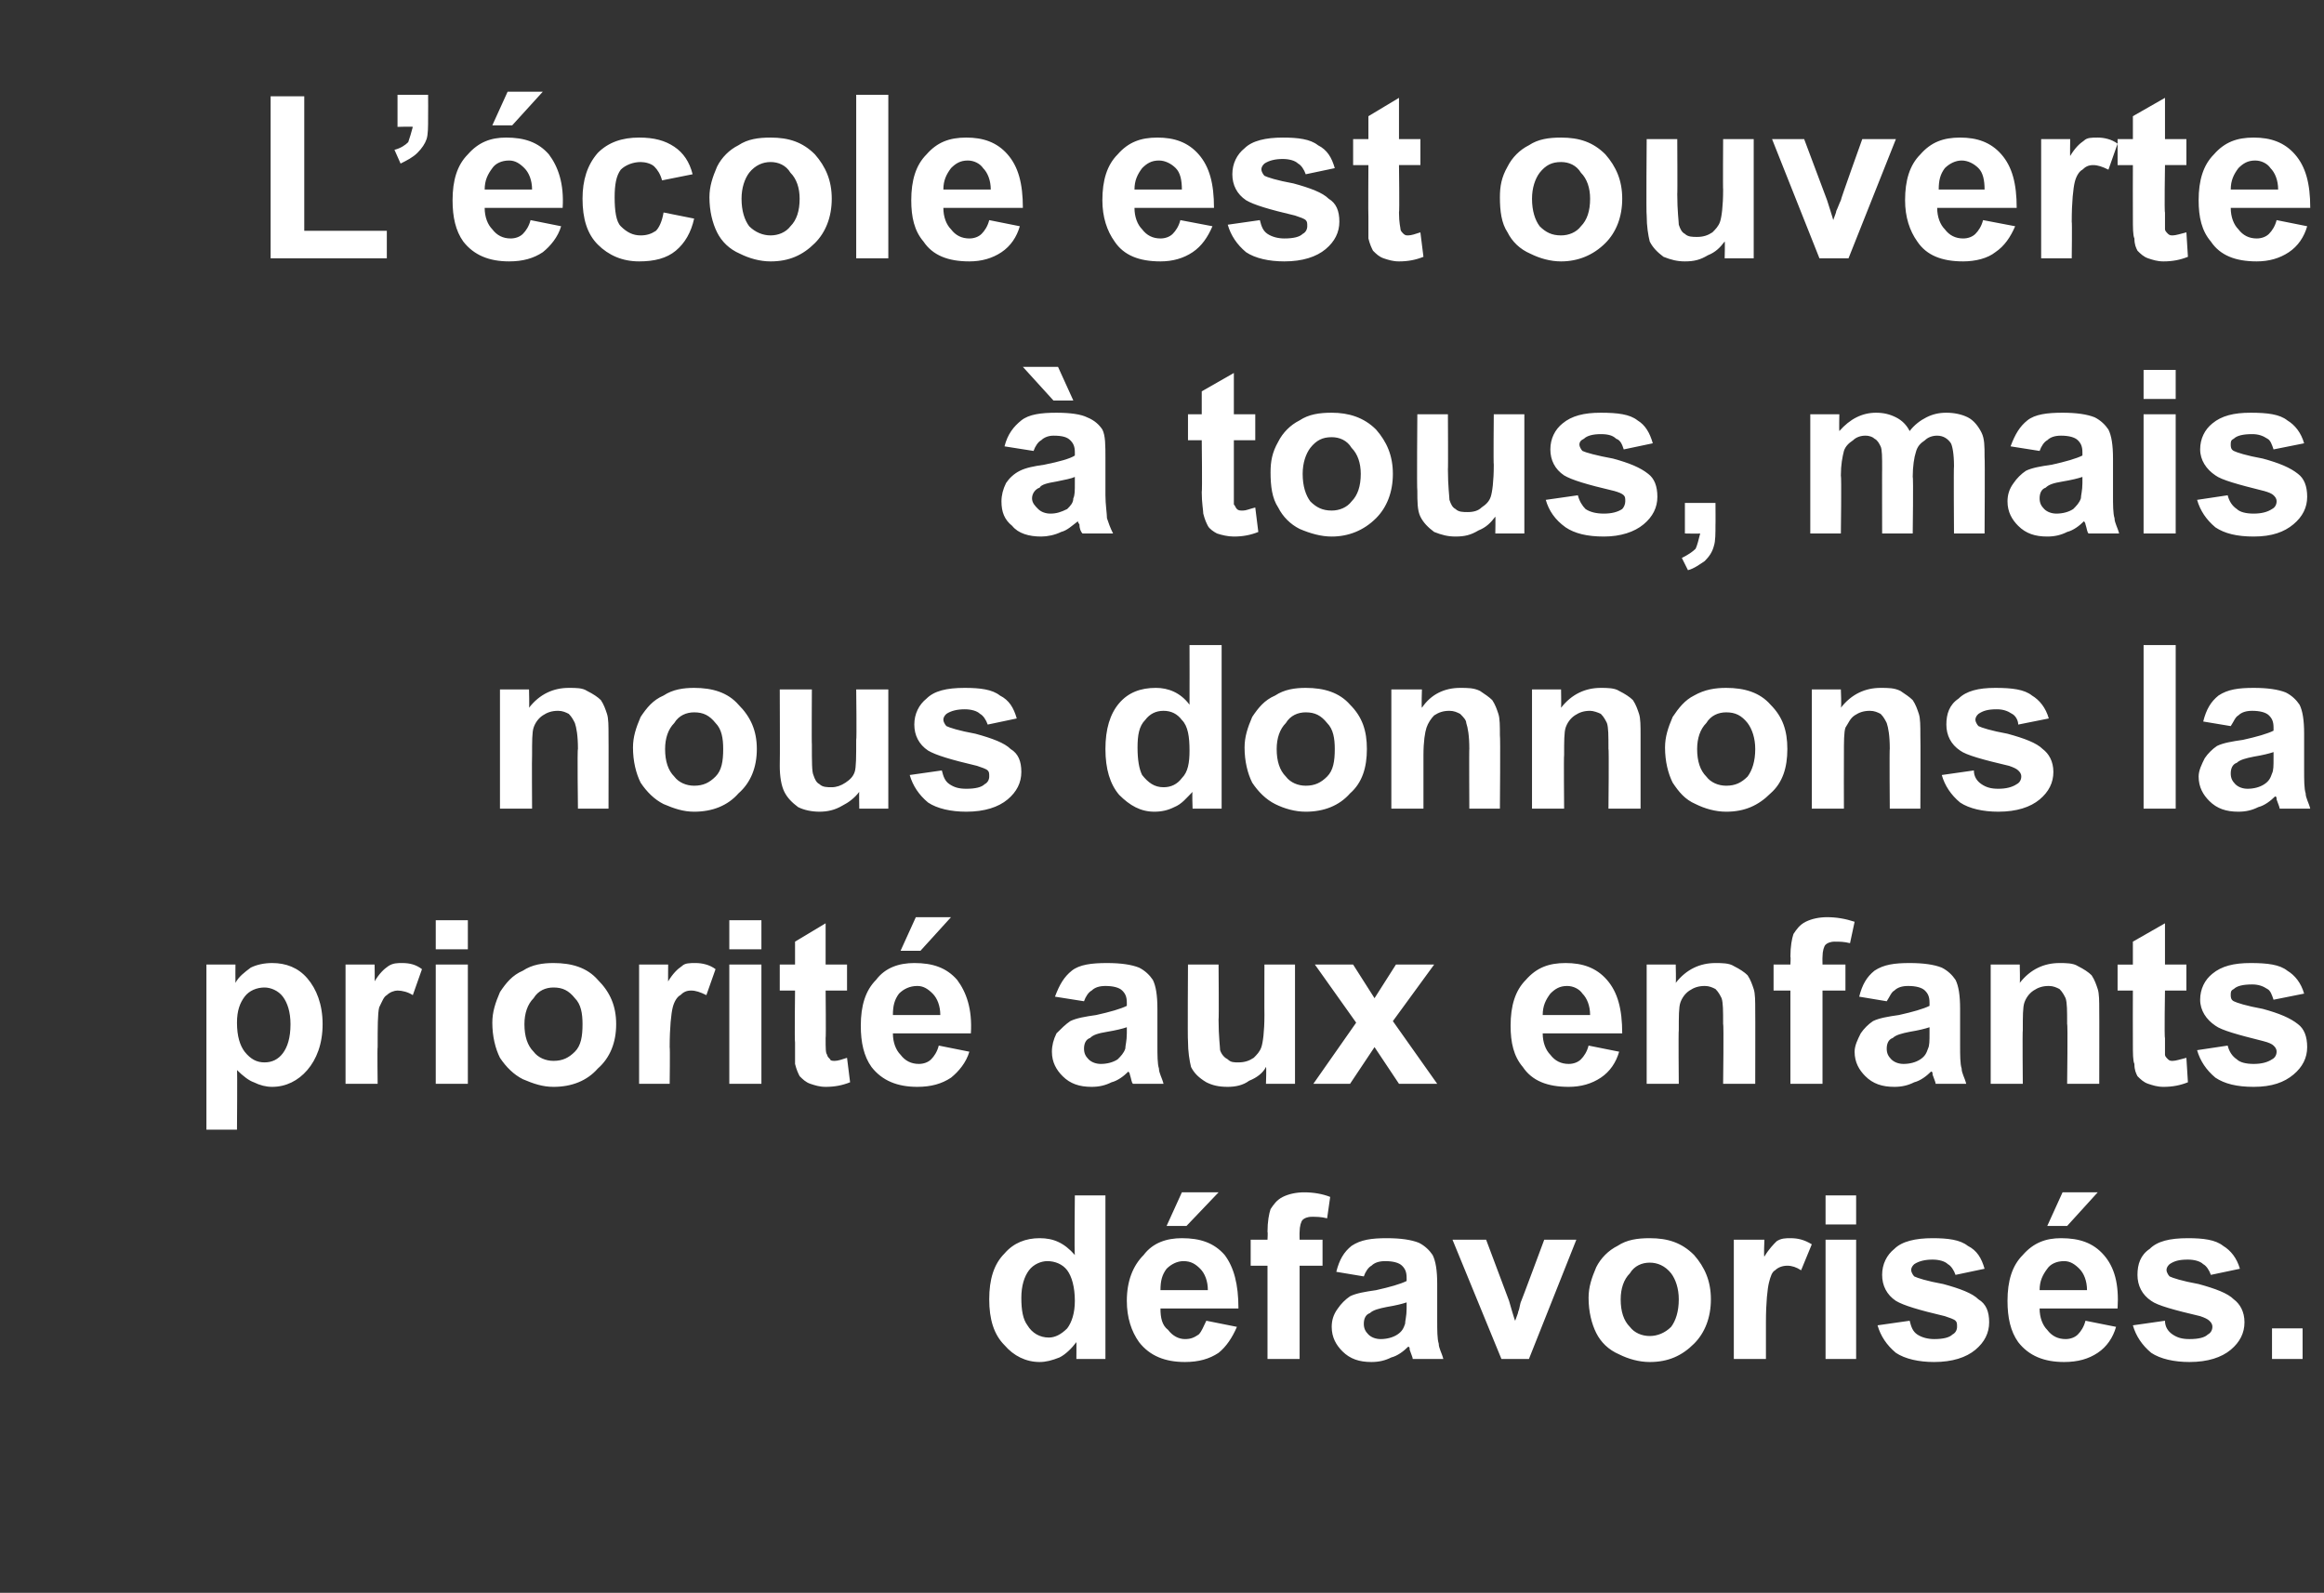
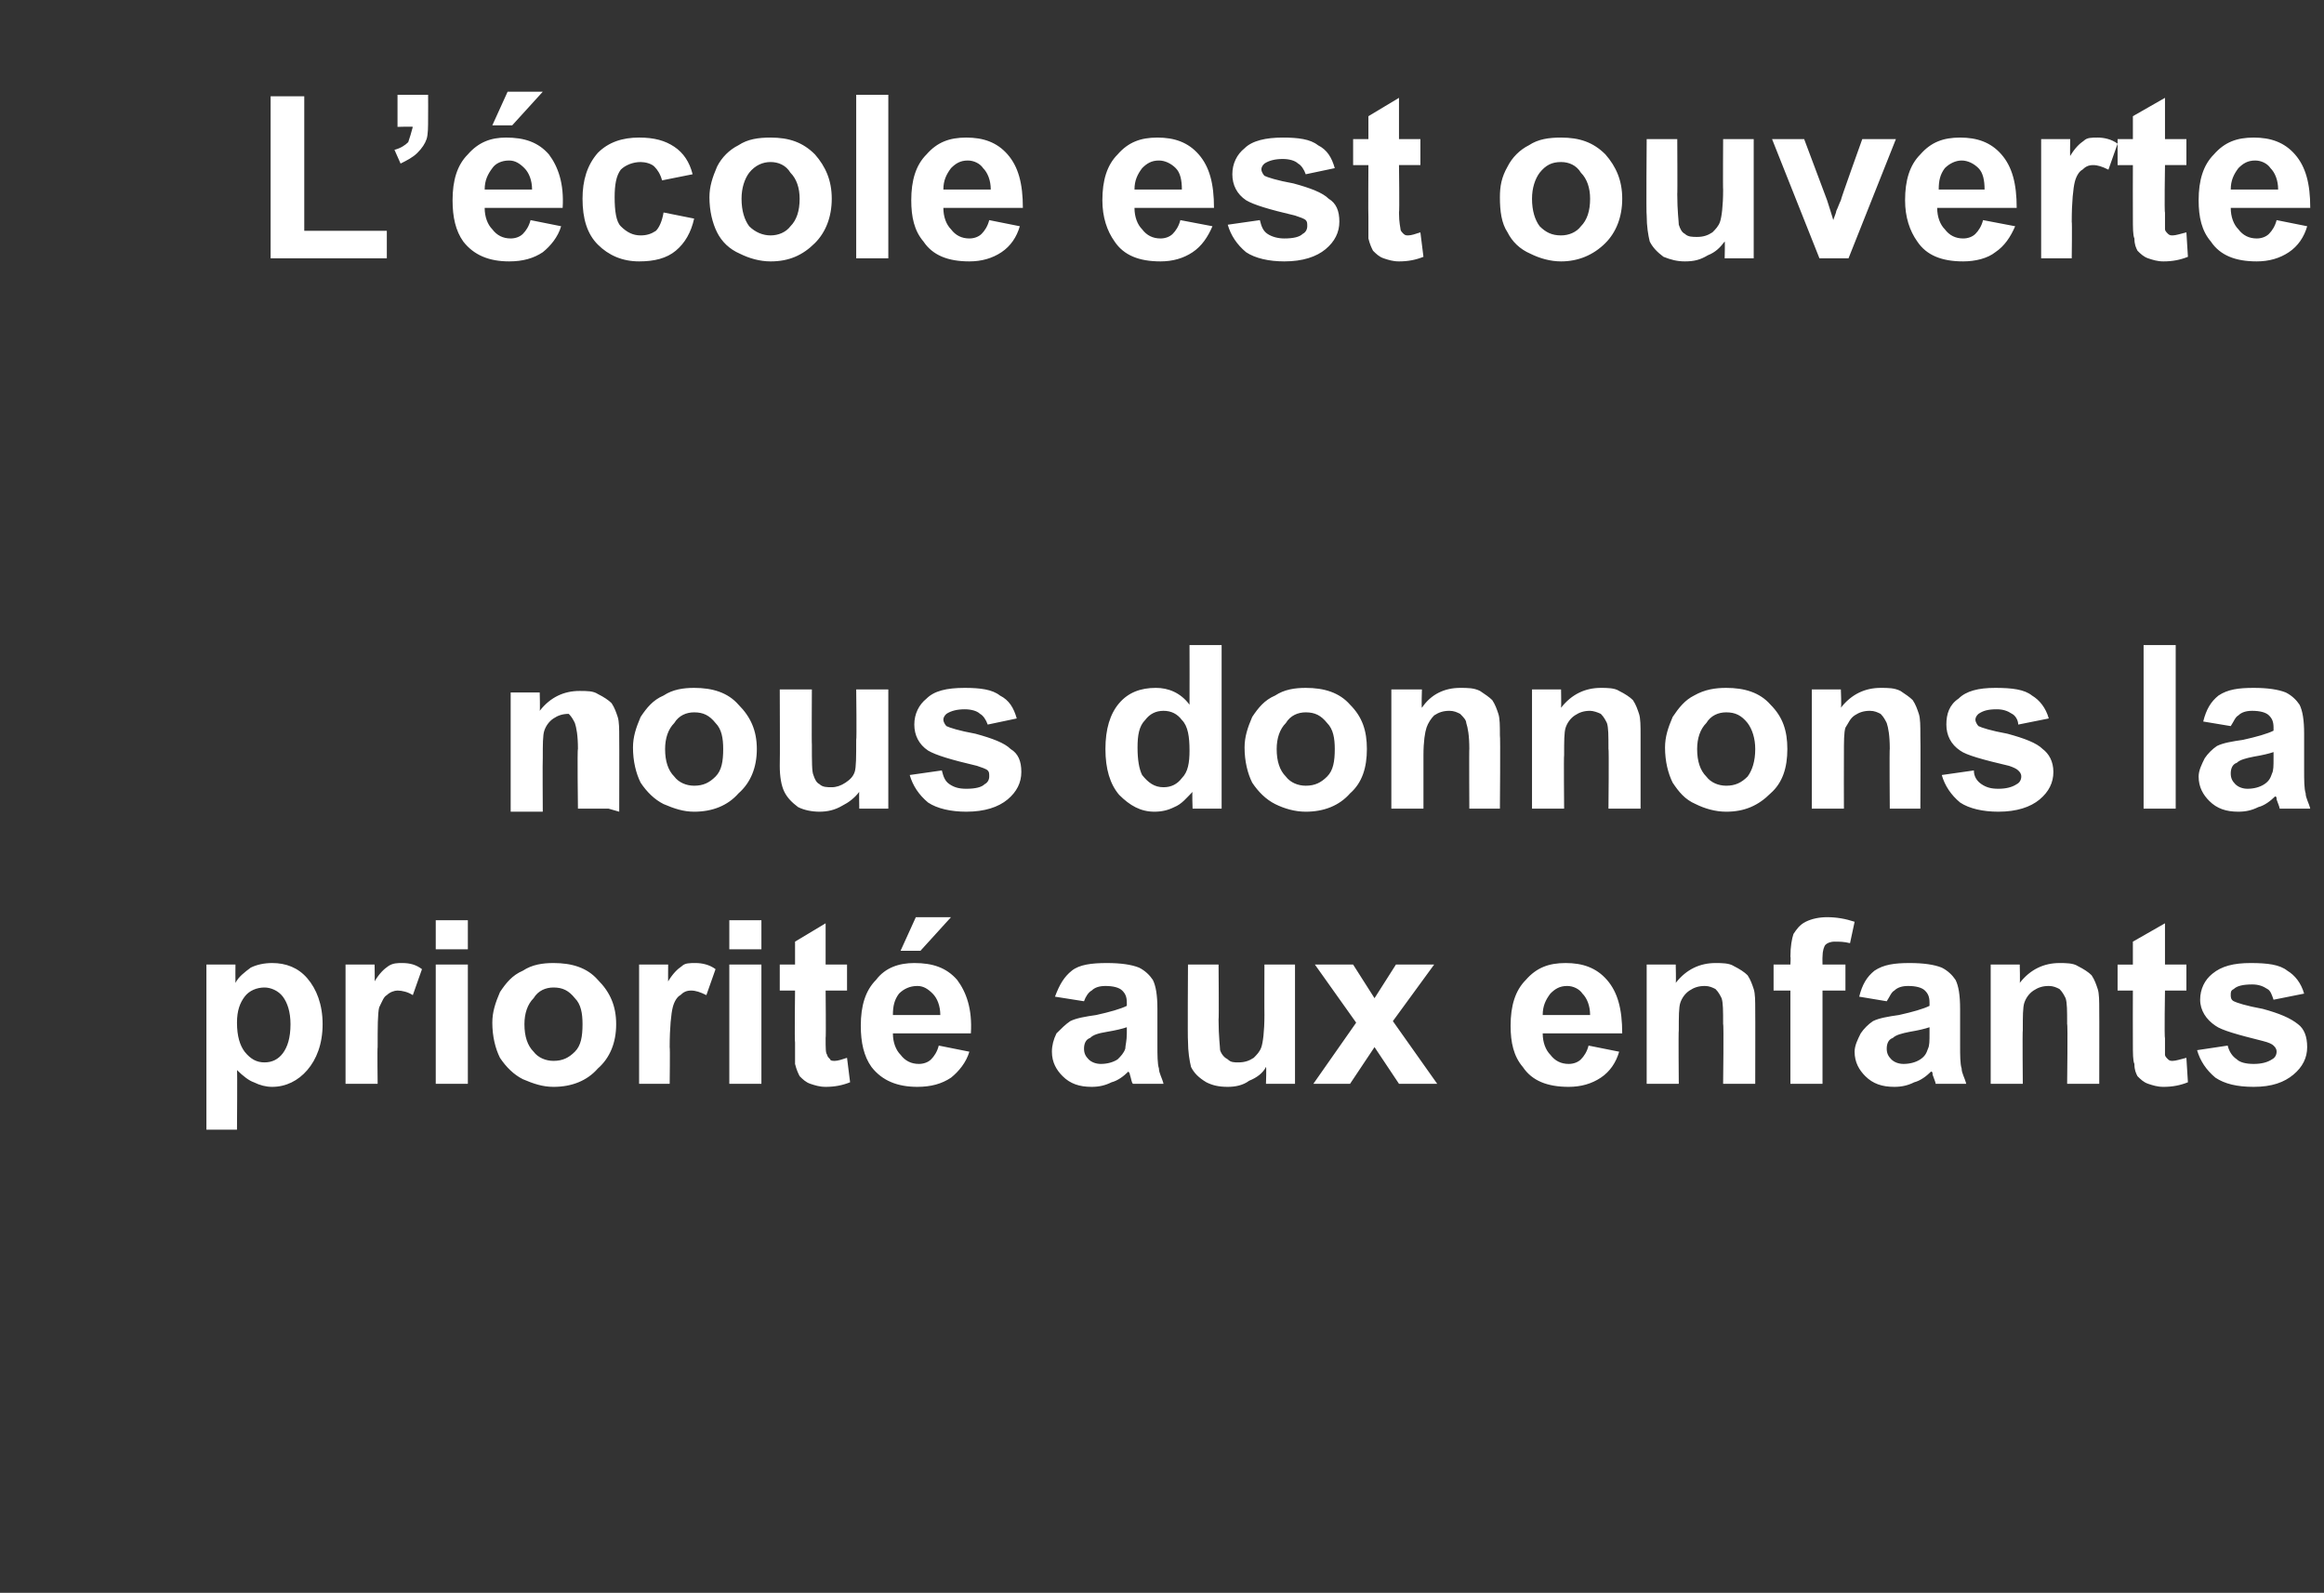
<svg xmlns="http://www.w3.org/2000/svg" version="1.1" width="152px" height="104.2px" viewBox="0 -6 152 104.2" style="top:-6px">
  <rect x="0" y="-6" width="152" height="104.2" fill="#333333" stroke="none" />
  <desc>L’ cole est ouverte tous, mais nous donnons la priorit aux enfants d favoris s.</desc>
  <defs />
  <g id="Polygon38370">
-     <path d="m72.3 82.9l-1.9 0c0 0 .01-1.12 0-1.1c-.3.4-.7.8-1.1 1c-.5.2-.9.3-1.3.3c-.9 0-1.7-.4-2.3-1.1c-.7-.7-1-1.7-1-3c0-1.3.3-2.3 1-3c.6-.7 1.4-1 2.3-1c.9 0 1.6.3 2.3 1.1c-.04-.05 0-3.9 0-3.9l2 0l0 10.7zm-5.5-4c0 .8.1 1.4.4 1.8c.3.5.8.8 1.4.8c.4 0 .8-.2 1.2-.6c.3-.4.5-1 .5-1.8c0-.9-.2-1.6-.5-2c-.3-.4-.8-.6-1.3-.6c-.4 0-.9.2-1.2.6c-.3.4-.5 1-.5 1.8zm12.1 1.5c0 0 2 .4 2 .4c-.3.7-.7 1.3-1.2 1.7c-.6.4-1.3.6-2.2.6c-1.3 0-2.3-.4-3-1.3c-.5-.7-.8-1.6-.8-2.7c0-1.3.4-2.3 1.1-3c.6-.8 1.5-1.1 2.5-1.1c1.2 0 2.1.3 2.8 1.1c.6.8.9 1.9.9 3.5c0 0-5.1 0-5.1 0c0 .6.1 1.1.5 1.4c.3.4.7.6 1.1.6c.4 0 .6-.1.9-.3c.2-.2.3-.5.5-.9zm.1-2c0-.6-.2-1.1-.5-1.4c-.3-.3-.6-.5-1.1-.5c-.4 0-.8.2-1.1.5c-.3.4-.4.8-.4 1.4c0 0 3.1 0 3.1 0zm-2.7-4.2l1-2.2l2.4 0l-2.1 2.2l-1.3 0zm5.5.9l1.1 0c0 0 .03-.54 0-.5c0-.7.1-1.2.2-1.5c.2-.3.4-.6.8-.8c.4-.2.9-.3 1.4-.3c.6 0 1.2.1 1.7.3c0 0-.2 1.4-.2 1.4c-.4-.1-.7-.1-1-.1c-.3 0-.5.1-.6.2c-.1.1-.2.4-.2.8c-.01-.01 0 .5 0 .5l1.5 0l0 1.7l-1.5 0l0 6.1l-2.1 0l0-6.1l-1.1 0l0-1.7zm7.4 2.4c0 0-1.8-.3-1.8-.3c.2-.8.5-1.3 1-1.7c.6-.4 1.3-.5 2.3-.5c.9 0 1.6.1 2.1.3c.4.2.7.5.9.8c.2.4.3 1 .3 1.9c0 0 0 2.4 0 2.4c0 .6 0 1.2.1 1.5c0 .3.2.6.3 1c0 0-2 0-2 0c0-.1-.1-.3-.2-.6c0-.1 0-.2-.1-.2c-.3.3-.7.6-1.1.7c-.4.2-.8.3-1.3.3c-.8 0-1.4-.2-1.9-.7c-.4-.4-.7-.9-.7-1.6c0-.4.1-.8.4-1.2c.2-.3.5-.6.8-.8c.4-.2 1-.3 1.7-.4c.9-.2 1.6-.4 2-.6c0 0 0-.2 0-.2c0-.4-.1-.6-.3-.8c-.2-.2-.6-.3-1.1-.3c-.4 0-.7.1-.9.3c-.2.1-.4.4-.5.7zm2.8 1.7c-.3.1-.7.2-1.3.3c-.5.1-.9.2-1.1.4c-.3.1-.4.4-.4.7c0 .3.1.5.3.7c.2.2.5.3.8.3c.4 0 .8-.1 1.1-.3c.3-.2.4-.4.5-.7c0-.2.1-.5.1-1c0 0 0-.4 0-.4zm6.2 3.7l-3.2-7.8l2.2 0l1.5 4c0 0 .38 1.34.4 1.3c.1-.3.2-.5.2-.6c.1-.2.1-.5.2-.7c.01.01 1.5-4 1.5-4l2.1 0l-3.1 7.8l-1.8 0zm5.7-4c0-.7.2-1.3.5-2c.3-.6.8-1.1 1.4-1.4c.6-.4 1.3-.5 2.1-.5c1.2 0 2.1.3 2.9 1.1c.7.8 1.1 1.7 1.1 2.9c0 1.2-.4 2.2-1.1 2.9c-.8.8-1.7 1.2-2.9 1.2c-.7 0-1.4-.2-2-.5c-.7-.3-1.2-.8-1.5-1.4c-.3-.6-.5-1.4-.5-2.3zm2.1.1c0 .8.2 1.4.6 1.8c.3.4.8.6 1.3.6c.5 0 1-.2 1.4-.6c.3-.4.5-1 .5-1.8c0-.7-.2-1.3-.5-1.7c-.4-.5-.9-.7-1.4-.7c-.5 0-1 .2-1.3.7c-.4.4-.6 1-.6 1.7zm9.5 3.9l-2.1 0l0-7.8l2 0c0 0-.05 1.15 0 1.1c.3-.5.6-.8.8-1c.3-.2.6-.2.9-.2c.5 0 .9.1 1.4.4c0 0-.7 1.7-.7 1.7c-.3-.2-.6-.3-.9-.3c-.3 0-.6.1-.8.3c-.2.1-.3.4-.4.8c-.1.4-.2 1.3-.2 2.6c0 .02 0 2.4 0 2.4zm3.9-8.8l0-1.9l2 0l0 1.9l-2 0zm0 8.8l0-7.8l2 0l0 7.8l-2 0zm3.4-2.2c0 0 2.1-.3 2.1-.3c.1.4.2.7.5.9c.3.2.7.3 1.1.3c.6 0 1-.1 1.2-.3c.2-.1.3-.3.3-.5c0-.2 0-.3-.1-.4c-.1-.1-.4-.2-.7-.3c-1.7-.4-2.7-.7-3.2-1c-.6-.4-.9-1-.9-1.7c0-.7.3-1.3.8-1.7c.5-.5 1.4-.7 2.5-.7c1 0 1.8.1 2.3.5c.6.3.9.8 1.1 1.5c0 0-1.9.4-1.9.4c-.1-.3-.3-.6-.5-.7c-.2-.2-.6-.3-1-.3c-.5 0-.9.1-1.2.3c-.1.1-.2.2-.2.4c0 .1.1.3.2.4c.2.1.8.3 1.9.5c1.1.3 1.9.6 2.3 1c.5.3.7.8.7 1.5c0 .7-.3 1.3-.9 1.8c-.6.5-1.5.8-2.7.8c-1 0-1.9-.2-2.5-.6c-.6-.5-1-1.1-1.2-1.8zm13.6-.3c0 0 2 .4 2 .4c-.2.7-.6 1.3-1.2 1.7c-.6.4-1.3.6-2.2.6c-1.3 0-2.3-.4-3-1.3c-.5-.7-.7-1.6-.7-2.7c0-1.3.3-2.3 1-3c.7-.8 1.5-1.1 2.5-1.1c1.2 0 2.1.3 2.8 1.1c.7.8 1 1.9.9 3.5c0 0-5.1 0-5.1 0c0 .6.2 1.1.5 1.4c.3.4.7.6 1.2.6c.3 0 .6-.1.8-.3c.2-.2.4-.5.5-.9zm.1-2c0-.6-.2-1.1-.5-1.4c-.3-.3-.6-.5-1-.5c-.5 0-.9.2-1.1.5c-.3.4-.5.8-.5 1.4c0 0 3.1 0 3.1 0zm-2.6-4.2l1-2.2l2.3 0l-2 2.2l-1.3 0zm5.6 6.5c0 0 2.1-.3 2.1-.3c0 .4.2.7.5.9c.3.2.6.3 1.1.3c.6 0 1-.1 1.2-.3c.2-.1.3-.3.3-.5c0-.2-.1-.3-.2-.4c-.1-.1-.3-.2-.6-.3c-1.7-.4-2.8-.7-3.2-1c-.6-.4-.9-1-.9-1.7c0-.7.2-1.3.8-1.7c.5-.5 1.3-.7 2.5-.7c1 0 1.8.1 2.3.5c.5.3.9.8 1.1 1.5c0 0-1.9.4-1.9.4c-.1-.3-.3-.6-.5-.7c-.2-.2-.6-.3-1-.3c-.6 0-.9.1-1.2.3c-.1.1-.2.2-.2.4c0 .1.1.3.2.4c.2.1.8.3 1.9.5c1.1.3 1.9.6 2.3 1c.4.3.7.8.7 1.5c0 .7-.3 1.3-.9 1.8c-.6.5-1.5.8-2.7.8c-1 0-1.9-.2-2.5-.6c-.6-.5-1-1.1-1.2-1.8zm9.1 2.2l0-2l2 0l0 2l-2 0z" stroke="none" fill="#fff" />
-   </g>
+     </g>
  <g id="Polygon38369">
    <path d="m13.5 57.1l1.9 0c0 0-.01 1.18 0 1.2c.2-.4.6-.7 1-1c.4-.2.9-.3 1.4-.3c.9 0 1.7.3 2.3 1c.6.7 1 1.7 1 3c0 1.3-.4 2.3-1 3c-.6.7-1.4 1.1-2.3 1.1c-.4 0-.8-.1-1.2-.3c-.3-.1-.7-.4-1.1-.8c.03-.04 0 3.9 0 3.9l-2 0l0-10.8zm2 3.8c0 .9.2 1.5.5 1.9c.4.5.8.7 1.3.7c.5 0 .9-.2 1.2-.6c.3-.4.5-1 .5-1.9c0-.8-.2-1.4-.5-1.8c-.3-.4-.8-.6-1.2-.6c-.5 0-1 .2-1.3.6c-.3.4-.5.9-.5 1.7zm9.2 4l-2.1 0l0-7.8l1.9 0c0 0 .02 1.15 0 1.1c.3-.5.6-.8.9-1c.3-.2.6-.2.9-.2c.5 0 .9.1 1.3.4c0 0-.6 1.7-.6 1.7c-.3-.2-.7-.3-1-.3c-.2 0-.5.1-.7.3c-.2.1-.3.4-.5.8c-.1.4-.1 1.3-.1 2.6c-.03.02 0 2.4 0 2.4zm3.8-8.8l0-1.9l2.1 0l0 1.9l-2.1 0zm0 8.8l0-7.8l2.1 0l0 7.8l-2.1 0zm3.7-4c0-.7.2-1.3.5-2c.4-.6.8-1.1 1.5-1.4c.6-.4 1.3-.5 2-.5c1.2 0 2.2.3 2.9 1.1c.8.8 1.2 1.7 1.2 2.9c0 1.2-.4 2.2-1.2 2.9c-.7.8-1.7 1.2-2.9 1.2c-.7 0-1.3-.2-2-.5c-.6-.3-1.1-.8-1.5-1.4c-.3-.6-.5-1.4-.5-2.3zm2.1.1c0 .8.2 1.4.6 1.8c.3.4.8.6 1.3.6c.6 0 1-.2 1.4-.6c.4-.4.5-1 .5-1.8c0-.7-.1-1.3-.5-1.7c-.4-.5-.8-.7-1.4-.7c-.5 0-1 .2-1.3.7c-.4.4-.6 1-.6 1.7zm9.5 3.9l-2 0l0-7.8l1.9 0c0 0-.01 1.15 0 1.1c.3-.5.6-.8.9-1c.2-.2.5-.2.9-.2c.4 0 .9.1 1.3.4c0 0-.6 1.7-.6 1.7c-.4-.2-.7-.3-1-.3c-.3 0-.5.1-.7.3c-.2.1-.4.4-.5.8c-.1.4-.2 1.3-.2 2.6c.03.02 0 2.4 0 2.4zm3.9-8.8l0-1.9l2.1 0l0 1.9l-2.1 0zm0 8.8l0-7.8l2.1 0l0 7.8l-2.1 0zm7.7-7.8l0 1.7l-1.4 0c0 0 .03 3.12 0 3.1c0 .7 0 1 .1 1.1c0 .1.1.2.2.3c0 .1.2.1.3.1c.2 0 .5-.1.8-.2c0 0 .2 1.6.2 1.6c-.5.2-1 .3-1.6.3c-.4 0-.7-.1-1-.2c-.3-.1-.5-.3-.7-.5c-.1-.2-.2-.4-.3-.8c0-.2 0-.7 0-1.4c-.04-.03 0-3.4 0-3.4l-1 0l0-1.7l1 0l0-1.5l2-1.2l0 2.7l1.4 0zm6 5.3c0 0 2 .4 2 .4c-.2.7-.7 1.3-1.2 1.7c-.6.4-1.3.6-2.2.6c-1.3 0-2.3-.4-3-1.3c-.5-.7-.7-1.6-.7-2.7c0-1.3.3-2.3 1-3c.6-.8 1.5-1.1 2.5-1.1c1.2 0 2.1.3 2.8 1.1c.6.8 1 1.9.9 3.5c0 0-5.1 0-5.1 0c0 .6.2 1.1.5 1.4c.3.4.7.6 1.2.6c.3 0 .6-.1.8-.3c.2-.2.4-.5.5-.9zm.1-2c0-.6-.2-1.1-.5-1.4c-.3-.3-.6-.5-1-.5c-.5 0-.9.2-1.2.5c-.3.4-.4.8-.4 1.4c0 0 3.1 0 3.1 0zm-2.6-4.2l1-2.2l2.3 0l-2 2.2l-1.3 0zm12 3.3c0 0-1.9-.3-1.9-.3c.3-.8.6-1.3 1.1-1.7c.5-.4 1.3-.5 2.3-.5c.9 0 1.6.1 2.1.3c.4.2.7.5.9.8c.2.4.3 1 .3 1.9c0 0 0 2.4 0 2.4c0 .6 0 1.2.1 1.5c0 .3.2.6.3 1c0 0-2 0-2 0c-.1-.1-.1-.3-.2-.6c0-.1-.1-.2-.1-.2c-.3.3-.7.6-1.1.7c-.4.2-.8.3-1.3.3c-.8 0-1.4-.2-1.9-.7c-.4-.4-.7-.9-.7-1.6c0-.4.1-.8.3-1.2c.3-.3.6-.6.9-.8c.4-.2 1-.3 1.7-.4c.9-.2 1.6-.4 2-.6c0 0 0-.2 0-.2c0-.4-.1-.6-.3-.8c-.2-.2-.6-.3-1.1-.3c-.4 0-.7.1-.9.3c-.2.1-.4.4-.5.7zm2.8 1.7c-.3.1-.7.2-1.3.3c-.6.1-.9.2-1.1.4c-.3.1-.4.4-.4.7c0 .3.1.5.3.7c.2.2.5.3.8.3c.4 0 .8-.1 1.1-.3c.2-.2.4-.4.5-.7c0-.2.1-.5.1-1c0 0 0-.4 0-.4zm9.1 3.7c0 0 .04-1.14 0-1.1c-.2.4-.6.7-1.1.9c-.4.3-.9.4-1.4.4c-.6 0-1-.1-1.4-.3c-.5-.3-.8-.6-1-1c-.1-.4-.2-1-.2-1.7c-.03-.04 0-5 0-5l2 0c0 0 .03 3.62 0 3.6c0 1.1.1 1.8.1 2c.1.3.3.5.5.6c.2.2.4.2.7.2c.4 0 .7-.1 1-.3c.2-.2.4-.4.5-.7c.1-.3.2-1 .2-2.1c-.01.02 0-3.3 0-3.3l2 0l0 7.8l-1.9 0zm3.1 0l2.8-4l-2.7-3.8l2.5 0l1.4 2.2l1.4-2.2l2.5 0l-2.7 3.7l2.9 4.1l-2.5 0l-1.6-2.4l-1.6 2.4l-2.4 0zm18-2.5c0 0 2 .4 2 .4c-.2.7-.6 1.3-1.2 1.7c-.6.4-1.3.6-2.1.6c-1.4 0-2.4-.4-3-1.3c-.6-.7-.8-1.6-.8-2.7c0-1.3.3-2.3 1-3c.7-.8 1.5-1.1 2.6-1.1c1.1 0 2 .3 2.7 1.1c.7.8 1 1.9 1 3.5c0 0-5.2 0-5.2 0c0 .6.2 1.1.5 1.4c.3.4.7.6 1.2.6c.3 0 .6-.1.8-.3c.2-.2.4-.5.5-.9zm.1-2c0-.6-.2-1.1-.5-1.4c-.2-.3-.6-.5-1-.5c-.5 0-.8.2-1.1.5c-.3.4-.5.8-.5 1.4c0 0 3.1 0 3.1 0zm10.8 4.5l-2.1 0c0 0 .05-3.95 0-3.9c0-.9 0-1.4-.1-1.7c-.1-.2-.2-.4-.4-.6c-.2-.1-.4-.2-.7-.2c-.4 0-.7.1-1 .3c-.3.2-.5.5-.6.8c-.1.3-.1.9-.1 1.8c-.03 0 0 3.5 0 3.5l-2.1 0l0-7.8l1.9 0c0 0 .03 1.18 0 1.2c.7-.9 1.6-1.3 2.6-1.3c.4 0 .9 0 1.2.2c.4.2.7.4.9.6c.2.3.3.6.4.9c.1.3.1.8.1 1.4c.01-.01 0 4.8 0 4.8zm1.2-7.8l1.1 0c0 0 .03-.54 0-.5c0-.7.1-1.2.2-1.5c.2-.3.4-.6.8-.8c.4-.2.9-.3 1.4-.3c.6 0 1.2.1 1.8.3c0 0-.3 1.4-.3 1.4c-.4-.1-.7-.1-1-.1c-.3 0-.5.1-.6.2c-.1.1-.2.4-.2.8c-.01-.01 0 .5 0 .5l1.5 0l0 1.7l-1.5 0l0 6.1l-2.1 0l0-6.1l-1.1 0l0-1.7zm7.4 2.4c0 0-1.8-.3-1.8-.3c.2-.8.5-1.3 1-1.7c.6-.4 1.3-.5 2.3-.5c.9 0 1.6.1 2.1.3c.4.2.7.5.9.8c.2.4.3 1 .3 1.9c0 0 0 2.4 0 2.4c0 .6 0 1.2.1 1.5c0 .3.2.6.3 1c0 0-2 0-2 0c0-.1-.1-.3-.2-.6c0-.1 0-.2-.1-.2c-.3.3-.7.6-1.1.7c-.4.2-.8.3-1.3.3c-.8 0-1.4-.2-1.9-.7c-.4-.4-.7-.9-.7-1.6c0-.4.2-.8.4-1.2c.2-.3.5-.6.8-.8c.4-.2 1-.3 1.7-.4c.9-.2 1.6-.4 2-.6c0 0 0-.2 0-.2c0-.4-.1-.6-.3-.8c-.2-.2-.6-.3-1.1-.3c-.4 0-.7.1-.9.3c-.2.1-.3.4-.5.7zm2.8 1.7c-.3.1-.7.2-1.3.3c-.5.1-.9.2-1.1.4c-.3.1-.4.4-.4.7c0 .3.1.5.3.7c.2.2.5.3.8.3c.4 0 .8-.1 1.1-.3c.3-.2.4-.4.5-.7c.1-.2.1-.5.1-1c0 0 0-.4 0-.4zm11.1 3.7l-2.1 0c0 0 .05-3.95 0-3.9c0-.9 0-1.4-.1-1.7c-.1-.2-.2-.4-.4-.6c-.2-.1-.4-.2-.7-.2c-.4 0-.7.1-1 .3c-.3.2-.5.5-.6.8c-.1.3-.1.9-.1 1.8c-.03 0 0 3.5 0 3.5l-2.1 0l0-7.8l1.9 0c0 0 .03 1.18 0 1.2c.7-.9 1.6-1.3 2.6-1.3c.4 0 .9 0 1.2.2c.4.2.7.4.9.6c.2.3.3.6.4.9c.1.3.1.8.1 1.4c.01-.01 0 4.8 0 4.8zm5.7-7.8l0 1.7l-1.4 0c0 0-.05 3.12 0 3.1c0 .7 0 1 0 1.1c0 .1.1.2.2.3c.1.1.2.1.3.1c.2 0 .5-.1.9-.2c0 0 .1 1.6.1 1.6c-.5.2-1 .3-1.6.3c-.4 0-.7-.1-1-.2c-.3-.1-.5-.3-.7-.5c-.1-.2-.2-.4-.2-.8c-.1-.2-.1-.7-.1-1.4c-.01-.03 0-3.4 0-3.4l-1 0l0-1.7l1 0l0-1.5l2.1-1.2l0 2.7l1.4 0zm.7 5.6c0 0 2-.3 2-.3c.1.4.3.7.6.9c.2.2.6.3 1.1.3c.5 0 .9-.1 1.2-.3c.2-.1.3-.3.3-.5c0-.2-.1-.3-.2-.4c-.1-.1-.3-.2-.7-.3c-1.6-.4-2.7-.7-3.1-1c-.6-.4-1-1-1-1.7c0-.7.3-1.3.8-1.7c.6-.5 1.4-.7 2.5-.7c1.1 0 1.9.1 2.4.5c.5.3.9.8 1.1 1.5c0 0-2 .4-2 .4c-.1-.3-.2-.6-.4-.7c-.3-.2-.6-.3-1-.3c-.6 0-1 .1-1.2.3c-.2.1-.2.2-.2.4c0 .1 0 .3.2.4c.2.1.8.3 1.9.5c1.1.3 1.8.6 2.3 1c.4.3.6.8.6 1.5c0 .7-.3 1.3-.9 1.8c-.6.5-1.4.8-2.6.8c-1.1 0-1.9-.2-2.5-.6c-.6-.5-1-1.1-1.2-1.8z" stroke="none" fill="#fff" />
  </g>
  <g id="Polygon38368">
-     <path d="m39.8 46.9l-2 0c0 0-.05-3.95 0-3.9c0-.9-.1-1.4-.2-1.7c-.1-.2-.2-.4-.4-.6c-.2-.1-.4-.2-.7-.2c-.4 0-.7.1-1 .3c-.3.2-.5.5-.6.8c-.1.3-.1.9-.1 1.8c-.02 0 0 3.5 0 3.5l-2.1 0l0-7.8l1.9 0c0 0 .03 1.18 0 1.2c.7-.9 1.6-1.3 2.6-1.3c.5 0 .9 0 1.2.2c.4.2.7.4.9.6c.2.3.3.6.4.9c.1.3.1.8.1 1.4c.01-.01 0 4.8 0 4.8zm1.6-4c0-.7.2-1.3.5-2c.4-.6.8-1.1 1.5-1.4c.6-.4 1.3-.5 2-.5c1.2 0 2.2.3 2.9 1.1c.8.8 1.2 1.7 1.2 2.9c0 1.2-.4 2.2-1.2 2.9c-.7.8-1.7 1.2-2.9 1.2c-.7 0-1.3-.2-2-.5c-.6-.3-1.1-.8-1.5-1.4c-.3-.6-.5-1.4-.5-2.3zm2.1.1c0 .8.2 1.4.6 1.8c.3.4.8.6 1.3.6c.6 0 1-.2 1.4-.6c.4-.4.5-1 .5-1.8c0-.7-.1-1.3-.5-1.7c-.4-.5-.8-.7-1.4-.7c-.5 0-1 .2-1.3.7c-.4.4-.6 1-.6 1.7zm12.7 3.9c0 0-.02-1.14 0-1.1c-.3.4-.7.7-1.1.9c-.5.3-1 .4-1.5.4c-.5 0-1-.1-1.4-.3c-.4-.3-.7-.6-.9-1c-.2-.4-.3-1-.3-1.7c.02-.04 0-5 0-5l2.1 0c0 0-.02 3.62 0 3.6c0 1.1 0 1.8.1 2c.1.3.2.5.4.6c.2.2.5.2.8.2c.3 0 .6-.1.9-.3c.3-.2.5-.4.6-.7c.1-.3.1-1 .1-2.1c.04.02 0-3.3 0-3.3l2.1 0l0 7.8l-1.9 0zm3.3-2.2c0 0 2.1-.3 2.1-.3c.1.4.2.7.5.9c.3.2.6.3 1.1.3c.6 0 1-.1 1.2-.3c.2-.1.3-.3.3-.5c0-.2 0-.3-.1-.4c-.1-.1-.4-.2-.7-.3c-1.7-.4-2.7-.7-3.2-1c-.6-.4-.9-1-.9-1.7c0-.7.3-1.3.8-1.7c.5-.5 1.3-.7 2.5-.7c1 0 1.8.1 2.3.5c.6.3.9.8 1.1 1.5c0 0-1.9.4-1.9.4c-.1-.3-.3-.6-.5-.7c-.2-.2-.6-.3-1-.3c-.5 0-.9.1-1.2.3c-.1.1-.2.2-.2.4c0 .1.1.3.2.4c.2.1.8.3 1.9.5c1.1.3 1.9.6 2.3 1c.5.3.7.8.7 1.5c0 .7-.3 1.3-.9 1.8c-.6.5-1.5.8-2.7.8c-1 0-1.9-.2-2.5-.6c-.6-.5-1-1.1-1.2-1.8zm20.4 2.2l-1.9 0c0 0-.04-1.12 0-1.1c-.4.4-.7.8-1.2 1c-.4.2-.8.3-1.3.3c-.9 0-1.6-.4-2.3-1.1c-.6-.7-.9-1.7-.9-3c0-1.3.3-2.3.9-3c.6-.7 1.4-1 2.4-1c.8 0 1.6.3 2.2 1.1c.01-.05 0-3.9 0-3.9l2.1 0l0 10.7zm-5.5-4c0 .8.1 1.4.3 1.8c.4.5.8.8 1.4.8c.5 0 .9-.2 1.2-.6c.4-.4.5-1 .5-1.8c0-.9-.1-1.6-.5-2c-.3-.4-.7-.6-1.2-.6c-.5 0-.9.2-1.2.6c-.4.4-.5 1-.5 1.8zm7 0c0-.7.2-1.3.5-2c.4-.6.8-1.1 1.5-1.4c.6-.4 1.3-.5 2-.5c1.2 0 2.2.3 2.9 1.1c.8.8 1.1 1.7 1.1 2.9c0 1.2-.3 2.2-1.1 2.9c-.7.8-1.7 1.2-2.9 1.2c-.7 0-1.4-.2-2-.5c-.6-.3-1.1-.8-1.5-1.4c-.3-.6-.5-1.4-.5-2.3zm2.1.1c0 .8.2 1.4.6 1.8c.3.4.8.6 1.3.6c.6 0 1-.2 1.4-.6c.4-.4.5-1 .5-1.8c0-.7-.1-1.3-.5-1.7c-.4-.5-.8-.7-1.4-.7c-.5 0-1 .2-1.3.7c-.4.4-.6 1-.6 1.7zm14.6 3.9l-2 0c0 0-.02-3.95 0-3.9c0-.9-.1-1.4-.2-1.7c0-.2-.2-.4-.4-.6c-.2-.1-.4-.2-.7-.2c-.4 0-.7.1-1 .3c-.2.2-.4.5-.5.8c-.1.3-.2.9-.2 1.8c0 0 0 3.5 0 3.5l-2.1 0l0-7.8l2 0c0 0-.04 1.18 0 1.2c.6-.9 1.5-1.3 2.5-1.3c.5 0 .9 0 1.3.2c.3.2.6.4.8.6c.2.3.3.6.4.9c.1.3.1.8.1 1.4c.04-.01 0 4.8 0 4.8zm9.2 0l-2.1 0c0 0 .04-3.95 0-3.9c0-.9 0-1.4-.1-1.7c-.1-.2-.2-.4-.4-.6c-.2-.1-.5-.2-.7-.2c-.4 0-.7.1-1 .3c-.3.2-.5.5-.6.8c-.1.3-.1.9-.1 1.8c-.03 0 0 3.5 0 3.5l-2.1 0l0-7.8l1.9 0c0 0 .02 1.18 0 1.2c.7-.9 1.6-1.3 2.6-1.3c.4 0 .9 0 1.2.2c.4.2.7.4.9.6c.2.3.3.6.4.9c.1.3.1.8.1 1.4c0-.01 0 4.8 0 4.8zm1.6-4c0-.7.2-1.3.5-2c.4-.6.8-1.1 1.4-1.4c.7-.4 1.4-.5 2.1-.5c1.2 0 2.2.3 2.9 1.1c.8.8 1.1 1.7 1.1 2.9c0 1.2-.3 2.2-1.1 2.9c-.8.8-1.7 1.2-2.9 1.2c-.7 0-1.4-.2-2-.5c-.7-.3-1.1-.8-1.5-1.4c-.3-.6-.5-1.4-.5-2.3zm2.1.1c0 .8.2 1.4.6 1.8c.3.4.8.6 1.3.6c.6 0 1-.2 1.4-.6c.3-.4.5-1 .5-1.8c0-.7-.2-1.3-.5-1.7c-.4-.5-.8-.7-1.4-.7c-.5 0-1 .2-1.3.7c-.4.4-.6 1-.6 1.7zm14.6 3.9l-2 0c0 0-.03-3.95 0-3.9c0-.9-.1-1.4-.2-1.7c-.1-.2-.2-.4-.4-.6c-.2-.1-.4-.2-.7-.2c-.4 0-.7.1-1 .3c-.3.2-.4.5-.6.8c-.1.3-.1.9-.1 1.8c-.01 0 0 3.5 0 3.5l-2.1 0l0-7.8l1.9 0c0 0 .05 1.18 0 1.2c.7-.9 1.6-1.3 2.6-1.3c.5 0 .9 0 1.3.2c.3.2.6.4.8.6c.2.3.3.6.4.9c.1.3.1.8.1 1.4c.02-.01 0 4.8 0 4.8zm1.4-2.2c0 0 2.1-.3 2.1-.3c0 .4.2.7.5.9c.3.2.6.3 1.1.3c.5 0 .9-.1 1.2-.3c.2-.1.3-.3.3-.5c0-.2-.1-.3-.2-.4c-.1-.1-.3-.2-.6-.3c-1.7-.4-2.8-.7-3.2-1c-.6-.4-.9-1-.9-1.7c0-.7.2-1.3.8-1.7c.5-.5 1.3-.7 2.4-.7c1.1 0 1.9.1 2.4.5c.5.3.9.8 1.1 1.5c0 0-2 .4-2 .4c0-.3-.2-.6-.4-.7c-.3-.2-.6-.3-1-.3c-.6 0-.9.1-1.2.3c-.1.1-.2.2-.2.4c0 .1.1.3.2.4c.2.1.8.3 1.9.5c1.1.3 1.9.6 2.3 1c.4.3.7.8.7 1.5c0 .7-.3 1.3-.9 1.8c-.6.5-1.5.8-2.7.8c-1 0-1.9-.2-2.5-.6c-.6-.5-1-1.1-1.2-1.8zm13.2 2.2l0-10.7l2.1 0l0 10.7l-2.1 0zm5.7-5.4c0 0-1.8-.3-1.8-.3c.2-.8.5-1.3 1-1.7c.6-.4 1.3-.5 2.3-.5c.9 0 1.6.1 2.1.3c.4.2.7.5.9.8c.2.4.3 1 .3 1.9c0 0 0 2.4 0 2.4c0 .6 0 1.2.1 1.5c0 .3.2.6.3 1c0 0-2 0-2 0c0-.1-.1-.3-.2-.6c0-.1 0-.2-.1-.2c-.3.3-.7.6-1.1.7c-.4.2-.8.3-1.3.3c-.8 0-1.4-.2-1.9-.7c-.4-.4-.7-.9-.7-1.6c0-.4.2-.8.4-1.2c.2-.3.5-.6.8-.8c.4-.2 1-.3 1.7-.4c.9-.2 1.6-.4 2-.6c0 0 0-.2 0-.2c0-.4-.1-.6-.3-.8c-.2-.2-.6-.3-1.1-.3c-.4 0-.7.1-.9.3c-.2.1-.3.4-.5.7zm2.8 1.7c-.3.1-.7.2-1.3.3c-.5.1-.9.2-1.1.4c-.3.1-.4.4-.4.7c0 .3.1.5.3.7c.2.2.5.3.8.3c.4 0 .8-.1 1.1-.3c.3-.2.4-.4.5-.7c.1-.2.1-.5.1-1c0 0 0-.4 0-.4z" stroke="none" fill="#fff" />
+     <path d="m39.8 46.9l-2 0c0 0-.05-3.95 0-3.9c0-.9-.1-1.4-.2-1.7c-.1-.2-.2-.4-.4-.6c-.4 0-.7.1-1 .3c-.3.2-.5.5-.6.8c-.1.3-.1.9-.1 1.8c-.02 0 0 3.5 0 3.5l-2.1 0l0-7.8l1.9 0c0 0 .03 1.18 0 1.2c.7-.9 1.6-1.3 2.6-1.3c.5 0 .9 0 1.2.2c.4.2.7.4.9.6c.2.3.3.6.4.9c.1.3.1.8.1 1.4c.01-.01 0 4.8 0 4.8zm1.6-4c0-.7.2-1.3.5-2c.4-.6.8-1.1 1.5-1.4c.6-.4 1.3-.5 2-.5c1.2 0 2.2.3 2.9 1.1c.8.8 1.2 1.7 1.2 2.9c0 1.2-.4 2.2-1.2 2.9c-.7.8-1.7 1.2-2.9 1.2c-.7 0-1.3-.2-2-.5c-.6-.3-1.1-.8-1.5-1.4c-.3-.6-.5-1.4-.5-2.3zm2.1.1c0 .8.2 1.4.6 1.8c.3.4.8.6 1.3.6c.6 0 1-.2 1.4-.6c.4-.4.5-1 .5-1.8c0-.7-.1-1.3-.5-1.7c-.4-.5-.8-.7-1.4-.7c-.5 0-1 .2-1.3.7c-.4.4-.6 1-.6 1.7zm12.7 3.9c0 0-.02-1.14 0-1.1c-.3.4-.7.7-1.1.9c-.5.3-1 .4-1.5.4c-.5 0-1-.1-1.4-.3c-.4-.3-.7-.6-.9-1c-.2-.4-.3-1-.3-1.7c.02-.04 0-5 0-5l2.1 0c0 0-.02 3.62 0 3.6c0 1.1 0 1.8.1 2c.1.3.2.5.4.6c.2.2.5.2.8.2c.3 0 .6-.1.9-.3c.3-.2.5-.4.6-.7c.1-.3.1-1 .1-2.1c.04.02 0-3.3 0-3.3l2.1 0l0 7.8l-1.9 0zm3.3-2.2c0 0 2.1-.3 2.1-.3c.1.4.2.7.5.9c.3.2.6.3 1.1.3c.6 0 1-.1 1.2-.3c.2-.1.3-.3.3-.5c0-.2 0-.3-.1-.4c-.1-.1-.4-.2-.7-.3c-1.7-.4-2.7-.7-3.2-1c-.6-.4-.9-1-.9-1.7c0-.7.3-1.3.8-1.7c.5-.5 1.3-.7 2.5-.7c1 0 1.8.1 2.3.5c.6.3.9.8 1.1 1.5c0 0-1.9.4-1.9.4c-.1-.3-.3-.6-.5-.7c-.2-.2-.6-.3-1-.3c-.5 0-.9.1-1.2.3c-.1.1-.2.2-.2.4c0 .1.1.3.2.4c.2.1.8.3 1.9.5c1.1.3 1.9.6 2.3 1c.5.3.7.8.7 1.5c0 .7-.3 1.3-.9 1.8c-.6.5-1.5.8-2.7.8c-1 0-1.9-.2-2.5-.6c-.6-.5-1-1.1-1.2-1.8zm20.4 2.2l-1.9 0c0 0-.04-1.12 0-1.1c-.4.4-.7.8-1.2 1c-.4.2-.8.3-1.3.3c-.9 0-1.6-.4-2.3-1.1c-.6-.7-.9-1.7-.9-3c0-1.3.3-2.3.9-3c.6-.7 1.4-1 2.4-1c.8 0 1.6.3 2.2 1.1c.01-.05 0-3.9 0-3.9l2.1 0l0 10.7zm-5.5-4c0 .8.1 1.4.3 1.8c.4.5.8.8 1.4.8c.5 0 .9-.2 1.2-.6c.4-.4.5-1 .5-1.8c0-.9-.1-1.6-.5-2c-.3-.4-.7-.6-1.2-.6c-.5 0-.9.2-1.2.6c-.4.4-.5 1-.5 1.8zm7 0c0-.7.2-1.3.5-2c.4-.6.8-1.1 1.5-1.4c.6-.4 1.3-.5 2-.5c1.2 0 2.2.3 2.9 1.1c.8.8 1.1 1.7 1.1 2.9c0 1.2-.3 2.2-1.1 2.9c-.7.8-1.7 1.2-2.9 1.2c-.7 0-1.4-.2-2-.5c-.6-.3-1.1-.8-1.5-1.4c-.3-.6-.5-1.4-.5-2.3zm2.1.1c0 .8.2 1.4.6 1.8c.3.4.8.6 1.3.6c.6 0 1-.2 1.4-.6c.4-.4.5-1 .5-1.8c0-.7-.1-1.3-.5-1.7c-.4-.5-.8-.7-1.4-.7c-.5 0-1 .2-1.3.7c-.4.4-.6 1-.6 1.7zm14.6 3.9l-2 0c0 0-.02-3.95 0-3.9c0-.9-.1-1.4-.2-1.7c0-.2-.2-.4-.4-.6c-.2-.1-.4-.2-.7-.2c-.4 0-.7.1-1 .3c-.2.2-.4.5-.5.8c-.1.3-.2.9-.2 1.8c0 0 0 3.5 0 3.5l-2.1 0l0-7.8l2 0c0 0-.04 1.18 0 1.2c.6-.9 1.5-1.3 2.5-1.3c.5 0 .9 0 1.3.2c.3.2.6.4.8.6c.2.3.3.6.4.9c.1.3.1.8.1 1.4c.04-.01 0 4.8 0 4.8zm9.2 0l-2.1 0c0 0 .04-3.95 0-3.9c0-.9 0-1.4-.1-1.7c-.1-.2-.2-.4-.4-.6c-.2-.1-.5-.2-.7-.2c-.4 0-.7.1-1 .3c-.3.2-.5.5-.6.8c-.1.3-.1.9-.1 1.8c-.03 0 0 3.5 0 3.5l-2.1 0l0-7.8l1.9 0c0 0 .02 1.18 0 1.2c.7-.9 1.6-1.3 2.6-1.3c.4 0 .9 0 1.2.2c.4.2.7.4.9.6c.2.3.3.6.4.9c.1.3.1.8.1 1.4c0-.01 0 4.8 0 4.8zm1.6-4c0-.7.2-1.3.5-2c.4-.6.8-1.1 1.4-1.4c.7-.4 1.4-.5 2.1-.5c1.2 0 2.2.3 2.9 1.1c.8.8 1.1 1.7 1.1 2.9c0 1.2-.3 2.2-1.1 2.9c-.8.8-1.7 1.2-2.9 1.2c-.7 0-1.4-.2-2-.5c-.7-.3-1.1-.8-1.5-1.4c-.3-.6-.5-1.4-.5-2.3zm2.1.1c0 .8.2 1.4.6 1.8c.3.4.8.6 1.3.6c.6 0 1-.2 1.4-.6c.3-.4.5-1 .5-1.8c0-.7-.2-1.3-.5-1.7c-.4-.5-.8-.7-1.4-.7c-.5 0-1 .2-1.3.7c-.4.4-.6 1-.6 1.7zm14.6 3.9l-2 0c0 0-.03-3.95 0-3.9c0-.9-.1-1.4-.2-1.7c-.1-.2-.2-.4-.4-.6c-.2-.1-.4-.2-.7-.2c-.4 0-.7.1-1 .3c-.3.2-.4.5-.6.8c-.1.3-.1.9-.1 1.8c-.01 0 0 3.5 0 3.5l-2.1 0l0-7.8l1.9 0c0 0 .05 1.18 0 1.2c.7-.9 1.6-1.3 2.6-1.3c.5 0 .9 0 1.3.2c.3.2.6.4.8.6c.2.3.3.6.4.9c.1.3.1.8.1 1.4c.02-.01 0 4.8 0 4.8zm1.4-2.2c0 0 2.1-.3 2.1-.3c0 .4.2.7.5.9c.3.2.6.3 1.1.3c.5 0 .9-.1 1.2-.3c.2-.1.3-.3.3-.5c0-.2-.1-.3-.2-.4c-.1-.1-.3-.2-.6-.3c-1.7-.4-2.8-.7-3.2-1c-.6-.4-.9-1-.9-1.7c0-.7.2-1.3.8-1.7c.5-.5 1.3-.7 2.4-.7c1.1 0 1.9.1 2.4.5c.5.3.9.8 1.1 1.5c0 0-2 .4-2 .4c0-.3-.2-.6-.4-.7c-.3-.2-.6-.3-1-.3c-.6 0-.9.1-1.2.3c-.1.1-.2.2-.2.4c0 .1.1.3.2.4c.2.1.8.3 1.9.5c1.1.3 1.9.6 2.3 1c.4.3.7.8.7 1.5c0 .7-.3 1.3-.9 1.8c-.6.5-1.5.8-2.7.8c-1 0-1.9-.2-2.5-.6c-.6-.5-1-1.1-1.2-1.8zm13.2 2.2l0-10.7l2.1 0l0 10.7l-2.1 0zm5.7-5.4c0 0-1.8-.3-1.8-.3c.2-.8.5-1.3 1-1.7c.6-.4 1.3-.5 2.3-.5c.9 0 1.6.1 2.1.3c.4.2.7.5.9.8c.2.4.3 1 .3 1.9c0 0 0 2.4 0 2.4c0 .6 0 1.2.1 1.5c0 .3.2.6.3 1c0 0-2 0-2 0c0-.1-.1-.3-.2-.6c0-.1 0-.2-.1-.2c-.3.3-.7.6-1.1.7c-.4.2-.8.3-1.3.3c-.8 0-1.4-.2-1.9-.7c-.4-.4-.7-.9-.7-1.6c0-.4.2-.8.4-1.2c.2-.3.5-.6.8-.8c.4-.2 1-.3 1.7-.4c.9-.2 1.6-.4 2-.6c0 0 0-.2 0-.2c0-.4-.1-.6-.3-.8c-.2-.2-.6-.3-1.1-.3c-.4 0-.7.1-.9.3c-.2.1-.3.4-.5.7zm2.8 1.7c-.3.1-.7.2-1.3.3c-.5.1-.9.2-1.1.4c-.3.1-.4.4-.4.7c0 .3.1.5.3.7c.2.2.5.3.8.3c.4 0 .8-.1 1.1-.3c.3-.2.4-.4.5-.7c.1-.2.1-.5.1-1c0 0 0-.4 0-.4z" stroke="none" fill="#fff" />
  </g>
  <g id="Polygon38367">
-     <path d="m67.6 23.5c0 0-1.9-.3-1.9-.3c.2-.8.6-1.3 1.1-1.7c.5-.4 1.3-.5 2.3-.5c.9 0 1.6.1 2 .3c.5.2.8.5 1 .8c.2.4.2 1 .2 1.9c0 0 0 2.4 0 2.4c0 .6.1 1.2.1 1.5c.1.3.2.6.4 1c0 0-2 0-2 0c-.1-.1-.2-.3-.2-.6c-.1-.1-.1-.2-.1-.2c-.4.3-.7.6-1.1.7c-.4.2-.9.3-1.3.3c-.8 0-1.5-.2-1.9-.7c-.5-.4-.7-.9-.7-1.6c0-.4.1-.8.3-1.2c.2-.3.5-.6.9-.8c.4-.2.9-.3 1.6-.4c1-.2 1.7-.4 2-.6c0 0 0-.2 0-.2c0-.4-.1-.6-.3-.8c-.2-.2-.5-.3-1.1-.3c-.3 0-.6.1-.8.3c-.2.1-.4.4-.5.7zm2.7 1.7c-.2.1-.7.2-1.2.3c-.6.1-1 .2-1.1.4c-.3.1-.5.4-.5.7c0 .3.2.5.4.7c.2.2.5.3.8.3c.4 0 .7-.1 1.1-.3c.2-.2.4-.4.4-.7c.1-.2.1-.5.1-1c0 0 0-.4 0-.4zm-.1-5l-1.3 0l-2-2.2l2.3 0l1 2.2zm11.9.9l0 1.7l-1.4 0c0 0 0 3.12 0 3.1c0 .7 0 1 0 1.1c.1.1.1.2.2.3c.1.1.2.1.4.1c.2 0 .4-.1.8-.2c0 0 .2 1.6.2 1.6c-.5.2-1 .3-1.6.3c-.4 0-.8-.1-1.1-.2c-.2-.1-.5-.3-.6-.5c-.1-.2-.2-.4-.3-.8c0-.2-.1-.7-.1-1.4c.04-.03 0-3.4 0-3.4l-.9 0l0-1.7l.9 0l0-1.5l2.1-1.2l0 2.7l1.4 0zm1 3.8c0-.7.1-1.3.5-2c.3-.6.8-1.1 1.4-1.4c.6-.4 1.3-.5 2.1-.5c1.1 0 2.1.3 2.9 1.1c.7.8 1.1 1.7 1.1 2.9c0 1.2-.4 2.2-1.1 2.9c-.8.8-1.8 1.2-2.9 1.2c-.7 0-1.4-.2-2.1-.5c-.6-.3-1.1-.8-1.4-1.4c-.4-.6-.5-1.4-.5-2.3zm2.1.1c0 .8.2 1.4.5 1.8c.4.4.8.6 1.4.6c.5 0 1-.2 1.3-.6c.4-.4.6-1 .6-1.8c0-.7-.2-1.3-.6-1.7c-.3-.5-.8-.7-1.3-.7c-.6 0-1 .2-1.4.7c-.3.4-.5 1-.5 1.7zm12.6 3.9c0 0 .02-1.14 0-1.1c-.3.4-.6.7-1.1.9c-.5.3-.9.4-1.5.4c-.5 0-.9-.1-1.4-.3c-.4-.3-.7-.6-.9-1c-.2-.4-.2-1-.2-1.7c-.04-.04 0-5 0-5l2 0c0 0 .02 3.62 0 3.6c0 1.1.1 1.8.1 2c.1.3.2.5.4.6c.2.2.5.2.8.2c.4 0 .7-.1.9-.3c.3-.2.5-.4.6-.7c.1-.3.2-1 .2-2.1c-.03.02 0-3.3 0-3.3l2 0l0 7.8l-1.9 0zm3.3-2.2c0 0 2.1-.3 2.1-.3c.1.4.3.7.5.9c.3.2.7.3 1.2.3c.5 0 .9-.1 1.2-.3c.1-.1.2-.3.2-.5c0-.2 0-.3-.1-.4c-.1-.1-.3-.2-.7-.3c-1.7-.4-2.7-.7-3.2-1c-.6-.4-.9-1-.9-1.7c0-.7.3-1.3.8-1.7c.6-.5 1.4-.7 2.5-.7c1.1 0 1.9.1 2.4.5c.5.3.8.8 1 1.5c0 0-1.9.4-1.9.4c-.1-.3-.2-.6-.5-.7c-.2-.2-.5-.3-1-.3c-.5 0-.9.1-1.1.3c-.2.1-.3.2-.3.4c0 .1.1.3.2.4c.2.1.9.3 2 .5c1.1.3 1.8.6 2.3 1c.4.3.6.8.6 1.5c0 .7-.3 1.3-.9 1.8c-.6.5-1.5.8-2.6.8c-1.1 0-1.9-.2-2.5-.6c-.7-.5-1.1-1.1-1.3-1.8zm9.1.2l2 0c0 0 .01 1.43 0 1.4c0 .6 0 1.1-.1 1.4c-.1.4-.3.7-.6 1c-.3.2-.7.5-1.1.6c0 0-.4-.8-.4-.8c.4-.2.7-.4.9-.6c.1-.2.2-.6.3-1c-.05.02-1 0-1 0l0-2zm8.2-5.8l1.9 0c0 0-.02 1.1 0 1.1c.7-.8 1.5-1.2 2.4-1.2c.5 0 .9.1 1.3.3c.4.2.7.5.9.9c.3-.4.7-.7 1.1-.9c.4-.2.8-.3 1.3-.3c.5 0 1 .1 1.4.3c.4.2.7.6.9 1c.2.4.2.9.2 1.6c.03.05 0 5 0 5l-2 0c0 0-.03-4.43 0-4.4c0-.8-.1-1.3-.2-1.5c-.2-.3-.5-.5-.9-.5c-.3 0-.6.1-.8.3c-.3.2-.5.4-.6.8c-.1.3-.2.9-.2 1.6c.05-.01 0 3.7 0 3.7l-2 0c0 0-.01-4.24 0-4.2c0-.8 0-1.3-.1-1.5c-.1-.2-.2-.4-.4-.5c-.1-.1-.3-.2-.6-.2c-.3 0-.6.1-.8.3c-.3.2-.5.4-.6.7c-.1.4-.2.9-.2 1.6c.05.04 0 3.8 0 3.8l-2 0l0-7.8zm15 2.4c0 0-1.9-.3-1.9-.3c.3-.8.6-1.3 1.1-1.7c.5-.4 1.3-.5 2.3-.5c.9 0 1.6.1 2.1.3c.4.2.7.5.9.8c.2.4.3 1 .3 1.9c0 0 0 2.4 0 2.4c0 .6 0 1.2.1 1.5c0 .3.2.6.3 1c0 0-2 0-2 0c-.1-.1-.1-.3-.2-.6c0-.1-.1-.2-.1-.2c-.3.3-.7.6-1.1.7c-.4.2-.8.3-1.3.3c-.8 0-1.4-.2-1.9-.7c-.4-.4-.7-.9-.7-1.6c0-.4.1-.8.4-1.2c.2-.3.5-.6.8-.8c.4-.2 1-.3 1.7-.4c.9-.2 1.6-.4 2-.6c0 0 0-.2 0-.2c0-.4-.1-.6-.3-.8c-.2-.2-.6-.3-1.1-.3c-.4 0-.7.1-.9.3c-.2.1-.4.4-.5.7zm2.8 1.7c-.3.1-.7.2-1.3.3c-.6.1-.9.2-1.1.4c-.3.1-.4.4-.4.7c0 .3.1.5.3.7c.2.2.5.3.8.3c.4 0 .8-.1 1.1-.3c.2-.2.4-.4.5-.7c0-.2.1-.5.1-1c0 0 0-.4 0-.4zm4-5.1l0-1.9l2.1 0l0 1.9l-2.1 0zm0 8.8l0-7.8l2.1 0l0 7.8l-2.1 0zm3.5-2.2c0 0 2-.3 2-.3c.1.4.3.7.6.9c.2.2.6.3 1.1.3c.5 0 .9-.1 1.2-.3c.2-.1.3-.3.3-.5c0-.2-.1-.3-.2-.4c-.1-.1-.3-.2-.7-.3c-1.6-.4-2.7-.7-3.1-1c-.6-.4-1-1-1-1.7c0-.7.3-1.3.8-1.7c.6-.5 1.4-.7 2.5-.7c1.1 0 1.9.1 2.4.5c.5.3.9.8 1.1 1.5c0 0-2 .4-2 .4c-.1-.3-.2-.6-.4-.7c-.3-.2-.6-.3-1-.3c-.6 0-1 .1-1.2.3c-.2.1-.2.2-.2.4c0 .1 0 .3.2.4c.2.1.8.3 1.9.5c1.1.3 1.8.6 2.3 1c.4.3.6.8.6 1.5c0 .7-.3 1.3-.9 1.8c-.6.5-1.4.8-2.6.8c-1.1 0-1.9-.2-2.5-.6c-.6-.5-1-1.1-1.2-1.8z" stroke="none" fill="#fff" />
-   </g>
+     </g>
  <g id="Polygon38366">
    <path d="m17.7 10.9l0-10.6l2.2 0l0 8.8l5.4 0l0 1.8l-7.6 0zm8.3-10.7l2 0c0 0 .01 1.48 0 1.5c0 .6 0 1.1-.1 1.4c-.1.3-.3.6-.6.9c-.3.3-.7.5-1.1.7c0 0-.4-.9-.4-.9c.4-.1.7-.3.9-.5c.1-.3.2-.6.3-1c-.05-.03-1 0-1 0l0-2.1zm8.7 8.2c0 0 2 .4 2 .4c-.2.7-.7 1.3-1.2 1.7c-.6.4-1.3.6-2.2.6c-1.3 0-2.3-.4-3-1.3c-.5-.7-.7-1.6-.7-2.7c0-1.3.3-2.3 1-3c.7-.8 1.5-1.1 2.5-1.1c1.2 0 2.1.3 2.8 1.1c.6.8 1 1.9.9 3.5c0 0-5.1 0-5.1 0c0 .6.2 1.1.5 1.4c.3.4.7.6 1.2.6c.3 0 .6-.1.8-.3c.2-.2.4-.5.5-.9zm.1-2c0-.6-.2-1.1-.5-1.4c-.3-.3-.6-.5-1-.5c-.5 0-.9.2-1.1.5c-.3.4-.5.8-.5 1.4c0 0 3.1 0 3.1 0zm-2.6-4.2l1-2.2l2.3 0l-2 2.2l-1.3 0zm13.1 3.2c0 0-2 .4-2 .4c-.1-.4-.3-.7-.5-.9c-.2-.2-.6-.3-.9-.3c-.5 0-1 .2-1.3.5c-.3.4-.4 1-.4 1.8c0 .9.1 1.6.4 1.9c.4.4.8.6 1.3.6c.4 0 .7-.1 1-.3c.2-.2.4-.6.5-1.2c0 0 2 .4 2 .4c-.2.9-.6 1.6-1.2 2.1c-.6.5-1.4.7-2.4.7c-1.1 0-2-.4-2.7-1.1c-.7-.7-1-1.7-1-3c0-1.2.3-2.2 1-3c.7-.7 1.6-1 2.7-1c1 0 1.7.2 2.3.6c.6.4 1 1 1.2 1.8zm1.1 1.5c0-.7.2-1.3.5-2c.3-.6.8-1.1 1.4-1.4c.6-.4 1.3-.5 2.1-.5c1.2 0 2.1.3 2.9 1.1c.7.8 1.1 1.7 1.1 2.9c0 1.2-.4 2.2-1.1 2.9c-.8.8-1.7 1.2-2.9 1.2c-.7 0-1.4-.2-2-.5c-.7-.3-1.2-.8-1.5-1.4c-.3-.6-.5-1.4-.5-2.3zm2.1.1c0 .8.2 1.4.5 1.8c.4.4.9.6 1.4.6c.5 0 1-.2 1.3-.6c.4-.4.6-1 .6-1.8c0-.7-.2-1.3-.6-1.7c-.3-.5-.8-.7-1.3-.7c-.5 0-1 .2-1.4.7c-.3.4-.5 1-.5 1.7zm7.5 3.9l0-10.7l2.1 0l0 10.7l-2.1 0zm8.7-2.5c0 0 2 .4 2 .4c-.2.7-.6 1.3-1.2 1.7c-.6.4-1.3.6-2.1.6c-1.4 0-2.4-.4-3-1.3c-.6-.7-.8-1.6-.8-2.7c0-1.3.3-2.3 1-3c.7-.8 1.5-1.1 2.6-1.1c1.1 0 2 .3 2.7 1.1c.7.8 1 1.9 1 3.5c0 0-5.2 0-5.2 0c0 .6.2 1.1.5 1.4c.3.4.7.6 1.2.6c.3 0 .6-.1.8-.3c.2-.2.4-.5.5-.9zm.1-2c0-.6-.2-1.1-.5-1.4c-.2-.3-.6-.5-1-.5c-.5 0-.8.2-1.1.5c-.3.4-.5.8-.5 1.4c0 0 3.1 0 3.1 0zm12.4 2c0 0 2.1.4 2.1.4c-.3.7-.7 1.3-1.3 1.7c-.6.4-1.3.6-2.1.6c-1.4 0-2.4-.4-3-1.3c-.5-.7-.8-1.6-.8-2.7c0-1.3.3-2.3 1-3c.7-.8 1.5-1.1 2.6-1.1c1.1 0 2 .3 2.7 1.1c.7.8 1 1.9 1 3.5c0 0-5.2 0-5.2 0c0 .6.2 1.1.5 1.4c.3.4.7.6 1.2.6c.3 0 .6-.1.8-.3c.2-.2.4-.5.5-.9zm.1-2c0-.6-.1-1.1-.4-1.4c-.3-.3-.7-.5-1.1-.5c-.5 0-.8.2-1.1.5c-.3.4-.5.8-.5 1.4c0 0 3.1 0 3.1 0zm3 2.3c0 0 2.1-.3 2.1-.3c.1.4.2.7.5.9c.3.2.7.3 1.1.3c.6 0 1-.1 1.2-.3c.2-.1.3-.3.3-.5c0-.2 0-.3-.1-.4c-.1-.1-.4-.2-.7-.3c-1.7-.4-2.7-.7-3.2-1c-.6-.4-.9-1-.9-1.7c0-.7.3-1.3.8-1.7c.5-.5 1.4-.7 2.5-.7c1 0 1.8.1 2.3.5c.6.3.9.8 1.1 1.5c0 0-1.9.4-1.9.4c-.1-.3-.3-.6-.5-.7c-.2-.2-.6-.3-1-.3c-.5 0-.9.1-1.2.3c-.1.1-.2.2-.2.4c0 .1.1.3.2.4c.2.1.8.3 1.9.5c1.1.3 1.9.6 2.3 1c.5.3.7.8.7 1.5c0 .7-.3 1.3-.9 1.8c-.6.5-1.5.8-2.7.8c-1 0-1.9-.2-2.5-.6c-.6-.5-1-1.1-1.2-1.8zm12.6-5.6l0 1.7l-1.4 0c0 0 .04 3.12 0 3.1c0 .7.1 1 .1 1.1c0 .1.1.2.2.3c.1.1.2.1.3.1c.2 0 .5-.1.8-.2c0 0 .2 1.6.2 1.6c-.5.2-1 .3-1.6.3c-.4 0-.7-.1-1-.2c-.3-.1-.5-.3-.7-.5c-.1-.2-.2-.4-.3-.8c0-.2 0-.7 0-1.4c-.02-.03 0-3.4 0-3.4l-1 0l0-1.7l1 0l0-1.5l2-1.2l0 2.7l1.4 0zm5.2 3.8c0-.7.1-1.3.5-2c.3-.6.8-1.1 1.4-1.4c.6-.4 1.3-.5 2.1-.5c1.2 0 2.1.3 2.9 1.1c.7.8 1.1 1.7 1.1 2.9c0 1.2-.4 2.2-1.1 2.9c-.8.8-1.8 1.2-2.9 1.2c-.7 0-1.4-.2-2-.5c-.7-.3-1.2-.8-1.5-1.4c-.4-.6-.5-1.4-.5-2.3zm2.1.1c0 .8.2 1.4.5 1.8c.4.4.8.6 1.4.6c.5 0 1-.2 1.3-.6c.4-.4.6-1 .6-1.8c0-.7-.2-1.3-.6-1.7c-.3-.5-.8-.7-1.3-.7c-.6 0-1 .2-1.4.7c-.3.4-.5 1-.5 1.7zm12.6 3.9c0 0 .03-1.14 0-1.1c-.3.4-.6.7-1.1.9c-.5.3-.9.4-1.5.4c-.5 0-.9-.1-1.4-.3c-.4-.3-.7-.6-.9-1c-.1-.4-.2-1-.2-1.7c-.04-.04 0-5 0-5l2 0c0 0 .02 3.62 0 3.6c0 1.1.1 1.8.1 2c.1.3.2.5.4.6c.2.2.5.2.8.2c.4 0 .7-.1 1-.3c.2-.2.4-.4.5-.7c.1-.3.2-1 .2-2.1c-.02.02 0-3.3 0-3.3l2 0l0 7.8l-1.9 0zm6.2 0l-3.1-7.8l2.1 0l1.5 4c0 0 .43 1.34.4 1.3c.1-.3.2-.5.2-.6c.1-.2.2-.5.3-.7c-.04.01 1.4-4 1.4-4l2.2 0l-3.1 7.8l-1.9 0zm10.7-2.5c0 0 2.1.4 2.1.4c-.3.7-.7 1.3-1.3 1.7c-.5.4-1.3.6-2.1.6c-1.4 0-2.4-.4-3-1.3c-.5-.7-.8-1.6-.8-2.7c0-1.3.3-2.3 1-3c.7-.8 1.5-1.1 2.6-1.1c1.1 0 2 .3 2.7 1.1c.7.8 1 1.9 1 3.5c0 0-5.2 0-5.2 0c0 .6.2 1.1.5 1.4c.3.4.7.6 1.2.6c.3 0 .6-.1.8-.3c.2-.2.4-.5.5-.9zm.1-2c0-.6-.1-1.1-.4-1.4c-.3-.3-.7-.5-1.1-.5c-.4 0-.8.2-1.1.5c-.3.4-.4.8-.4 1.4c0 0 3 0 3 0zm5.7 4.5l-2 0l0-7.8l1.9 0c0 0-.02 1.15 0 1.1c.3-.5.6-.8.9-1c.2-.2.5-.2.9-.2c.4 0 .9.1 1.3.4c0 0-.6 1.7-.6 1.7c-.4-.2-.7-.3-1-.3c-.3 0-.5.1-.7.3c-.2.1-.4.4-.5.8c-.1.4-.2 1.3-.2 2.6c.03.02 0 2.4 0 2.4zm7.5-7.8l0 1.7l-1.4 0c0 0-.05 3.12 0 3.1c0 .7 0 1 0 1.1c0 .1.1.2.2.3c.1.1.2.1.3.1c.2 0 .5-.1.9-.2c0 0 .1 1.6.1 1.6c-.5.2-1 .3-1.6.3c-.4 0-.7-.1-1-.2c-.3-.1-.5-.3-.7-.5c-.1-.2-.2-.4-.2-.8c-.1-.2-.1-.7-.1-1.4c-.01-.03 0-3.4 0-3.4l-1 0l0-1.7l1 0l0-1.5l2.1-1.2l0 2.7l1.4 0zm5.9 5.3c0 0 2 .4 2 .4c-.2.7-.6 1.3-1.2 1.7c-.6.4-1.3.6-2.1.6c-1.4 0-2.4-.4-3-1.3c-.6-.7-.8-1.6-.8-2.7c0-1.3.3-2.3 1-3c.7-.8 1.5-1.1 2.6-1.1c1.1 0 2 .3 2.7 1.1c.7.8 1 1.9 1 3.5c0 0-5.2 0-5.2 0c0 .6.2 1.1.5 1.4c.3.4.7.6 1.2.6c.3 0 .6-.1.8-.3c.2-.2.4-.5.5-.9zm.1-2c0-.6-.2-1.1-.5-1.4c-.2-.3-.6-.5-1-.5c-.5 0-.8.2-1.1.5c-.3.4-.5.8-.5 1.4c0 0 3.1 0 3.1 0z" stroke="none" fill="#fff" />
  </g>
</svg>